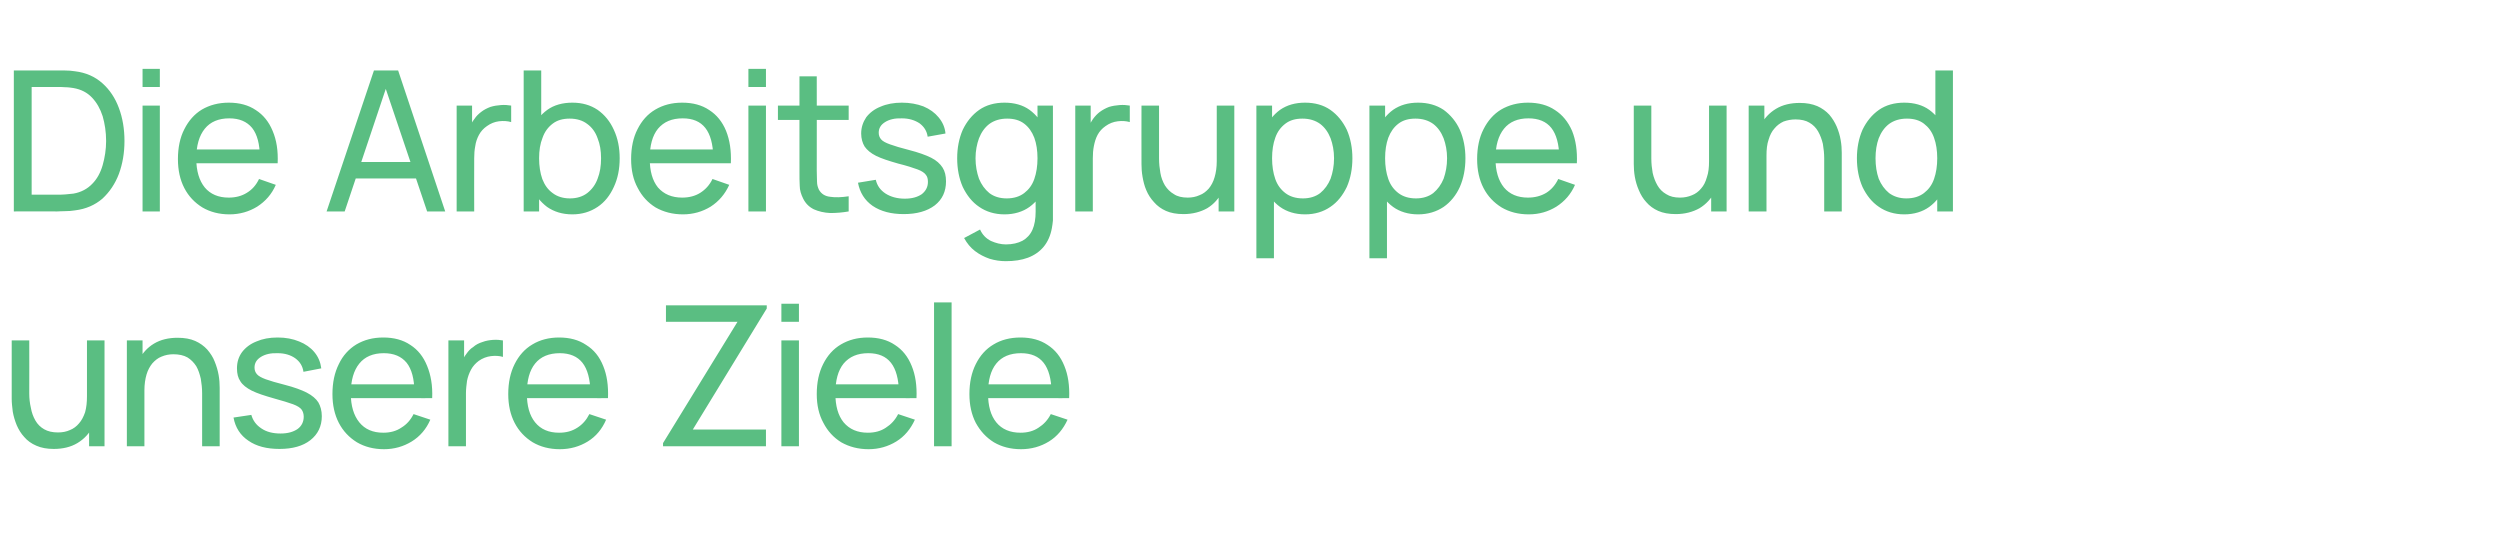
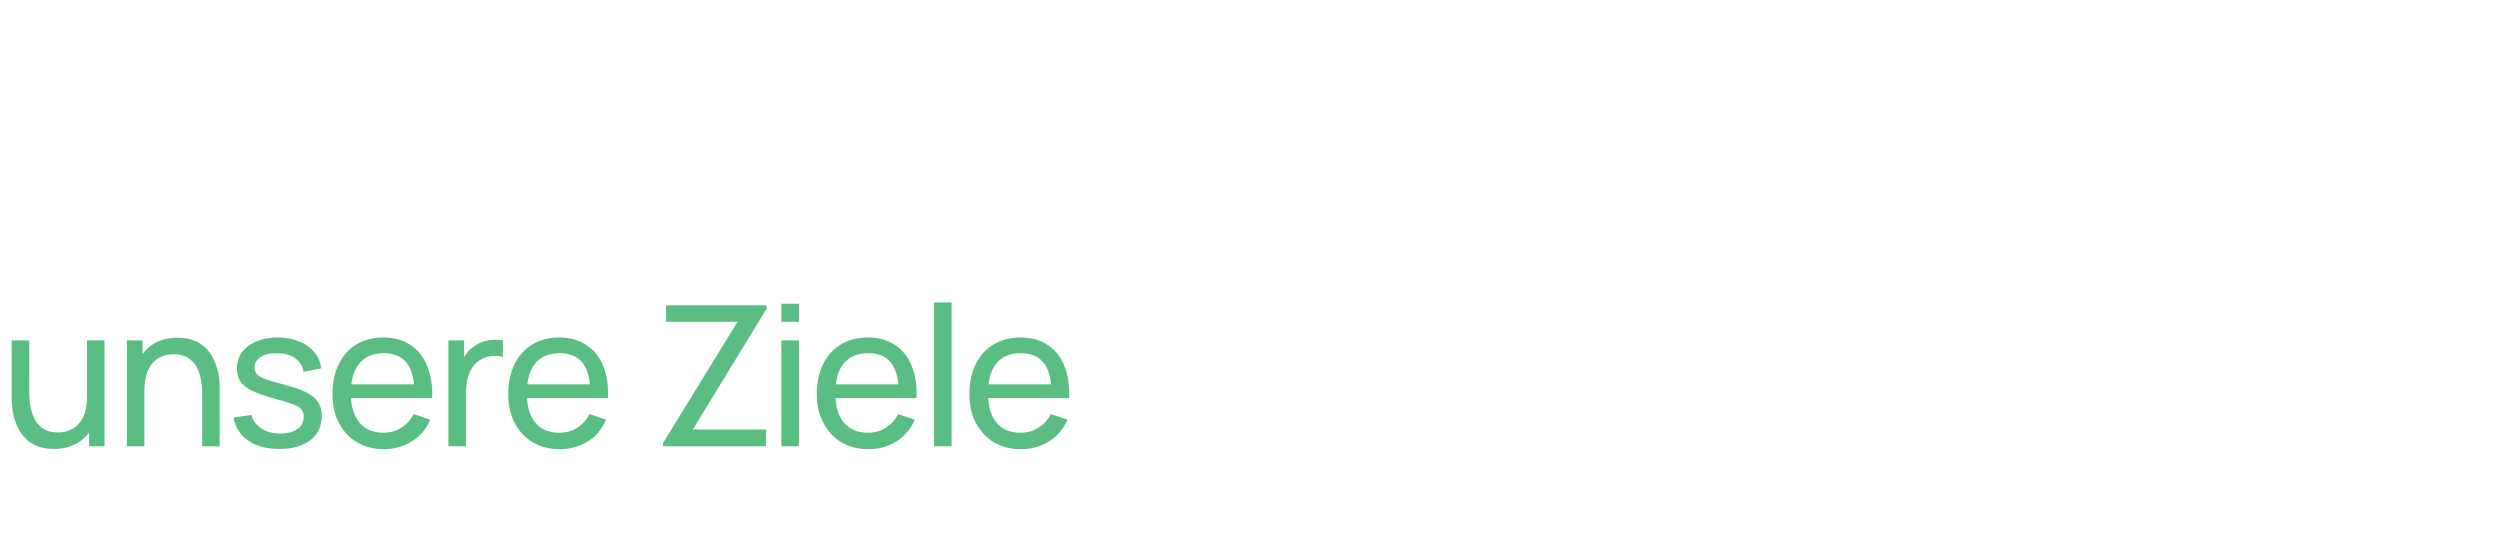
<svg xmlns="http://www.w3.org/2000/svg" version="1.1" width="940px" height="210.1px" viewBox="0 -1 940 210.1" style="top:-1px">
  <desc>Die Arbeitsgruppe und unsere Ziele</desc>
  <defs />
  <g id="Polygon42327">
    <path d="M 20.2 167.8 C 17.7 167.8 15.5 167.4 13.7 166.6 C 11.8 165.8 10.3 164.7 9.1 163.3 C 7.9 162 7 160.5 6.3 158.9 C 5.6 157.2 5.1 155.5 4.8 153.8 C 4.6 152.1 4.4 150.5 4.4 149 C 4.42 148.99 4.4 127 4.4 127 L 11 127 C 11 127 11.04 146.93 11 146.9 C 11 148.8 11.2 150.6 11.6 152.3 C 11.9 154.1 12.5 155.7 13.3 157.1 C 14.1 158.5 15.2 159.6 16.6 160.4 C 18 161.2 19.7 161.6 21.8 161.6 C 23.5 161.6 25 161.3 26.3 160.7 C 27.6 160.2 28.8 159.3 29.7 158.2 C 30.7 157.1 31.4 155.7 32 154 C 32.5 152.2 32.7 150.2 32.7 148 C 32.7 148 37.1 149.3 37.1 149.3 C 37.1 153.1 36.4 156.4 35 159.2 C 33.6 162 31.6 164.1 29.1 165.6 C 26.6 167.1 23.6 167.8 20.2 167.8 Z M 33.5 166.8 L 33.5 156.1 L 32.7 156.1 L 32.7 127 L 39.3 127 L 39.3 166.8 L 33.5 166.8 Z M 76 166.8 C 76 166.8 76 146.86 76 146.9 C 76 145 75.8 143.2 75.5 141.4 C 75.1 139.7 74.6 138.1 73.8 136.7 C 72.9 135.3 71.8 134.2 70.5 133.4 C 69.1 132.6 67.3 132.2 65.2 132.2 C 63.6 132.2 62.1 132.5 60.7 133.1 C 59.4 133.6 58.3 134.5 57.3 135.6 C 56.4 136.7 55.6 138.1 55.1 139.8 C 54.6 141.5 54.3 143.5 54.3 145.8 C 54.3 145.8 50 144.5 50 144.5 C 50 140.7 50.7 137.4 52.1 134.6 C 53.5 131.8 55.4 129.7 57.9 128.2 C 60.4 126.7 63.4 126 66.8 126 C 69.4 126 71.6 126.4 73.4 127.2 C 75.2 128 76.7 129.1 77.9 130.4 C 79.1 131.8 80.1 133.3 80.7 134.9 C 81.4 136.6 81.9 138.3 82.2 140 C 82.5 141.7 82.6 143.3 82.6 144.8 C 82.62 144.8 82.6 166.8 82.6 166.8 L 76 166.8 Z M 47.7 166.8 L 47.7 127 L 53.6 127 L 53.6 137.7 L 54.3 137.7 L 54.3 166.8 L 47.7 166.8 Z M 105.1 167.8 C 100.3 167.8 96.4 166.8 93.4 164.7 C 90.4 162.7 88.5 159.8 87.8 156 C 87.8 156 94.5 155 94.5 155 C 95.1 157.1 96.3 158.8 98.3 160.1 C 100.2 161.4 102.6 162 105.5 162 C 108.2 162 110.3 161.4 111.9 160.3 C 113.4 159.2 114.2 157.6 114.2 155.7 C 114.2 154.6 113.9 153.7 113.4 153 C 112.9 152.3 111.8 151.6 110.2 151 C 108.6 150.4 106.2 149.7 103 148.8 C 99.5 147.8 96.7 146.9 94.7 145.9 C 92.7 144.9 91.2 143.7 90.4 142.4 C 89.5 141.1 89.1 139.5 89.1 137.5 C 89.1 135.2 89.7 133.2 91 131.4 C 92.3 129.7 94.1 128.3 96.4 127.4 C 98.7 126.4 101.3 125.9 104.4 125.9 C 107.4 125.9 110.1 126.4 112.5 127.4 C 114.8 128.3 116.8 129.7 118.2 131.4 C 119.7 133.2 120.5 135.2 120.8 137.5 C 120.8 137.5 114.1 138.8 114.1 138.8 C 113.8 136.7 112.8 135 111 133.7 C 109.3 132.5 107.1 131.8 104.4 131.8 C 101.8 131.7 99.7 132.2 98.1 133.2 C 96.5 134.2 95.7 135.5 95.7 137.2 C 95.7 138.2 96 139 96.6 139.7 C 97.2 140.4 98.3 141 99.9 141.6 C 101.6 142.2 103.9 142.9 107.1 143.7 C 110.6 144.6 113.3 145.6 115.3 146.6 C 117.4 147.7 118.8 148.9 119.7 150.3 C 120.5 151.7 121 153.4 121 155.5 C 121 159.3 119.5 162.3 116.7 164.5 C 113.9 166.7 110 167.8 105.1 167.8 Z M 144.4 167.9 C 140.5 167.9 137.1 167 134.2 165.3 C 131.3 163.5 129 161.1 127.4 158 C 125.8 154.9 125 151.3 125 147.2 C 125 142.8 125.8 139.1 127.4 135.9 C 128.9 132.7 131.2 130.2 134 128.5 C 136.9 126.8 140.2 125.9 144.1 125.9 C 148.1 125.9 151.5 126.8 154.3 128.7 C 157.1 130.5 159.2 133.1 160.6 136.6 C 162 140 162.7 144 162.5 148.7 C 162.46 148.74 155.8 148.7 155.8 148.7 C 155.8 148.7 155.84 146.38 155.8 146.4 C 155.8 141.5 154.8 137.8 152.9 135.4 C 150.9 133 148.1 131.8 144.3 131.8 C 140.3 131.8 137.2 133.1 135.1 135.7 C 133 138.3 131.9 142 131.9 146.9 C 131.9 151.6 133 155.2 135.1 157.8 C 137.2 160.4 140.2 161.7 144.1 161.7 C 146.7 161.7 149 161.1 150.9 159.8 C 152.9 158.6 154.4 156.9 155.5 154.7 C 155.5 154.7 161.8 156.8 161.8 156.8 C 160.3 160.3 157.9 163.1 154.8 165 C 151.7 166.9 148.2 167.9 144.4 167.9 Z M 129.7 148.7 L 129.7 143.5 L 159.1 143.5 L 159.1 148.7 L 129.7 148.7 Z M 168.6 166.8 L 168.6 127 L 174.5 127 L 174.5 136.6 C 174.5 136.6 173.54 135.38 173.5 135.4 C 174 134.2 174.6 133 175.4 132 C 176.1 131 176.9 130.1 177.9 129.5 C 178.9 128.6 180.1 128 181.4 127.6 C 182.7 127.1 184 126.9 185.3 126.8 C 186.7 126.7 188 126.8 189.1 127 C 189.1 127 189.1 133.2 189.1 133.2 C 187.8 132.8 186.3 132.7 184.6 132.9 C 183 133.1 181.4 133.7 180 134.7 C 178.8 135.6 177.8 136.7 177.1 138 C 176.4 139.3 175.9 140.7 175.6 142.2 C 175.4 143.7 175.2 145.3 175.2 146.8 C 175.23 146.82 175.2 166.8 175.2 166.8 L 168.6 166.8 Z M 210.5 167.9 C 206.6 167.9 203.2 167 200.3 165.3 C 197.4 163.5 195.1 161.1 193.5 158 C 191.9 154.9 191.1 151.3 191.1 147.2 C 191.1 142.8 191.9 139.1 193.5 135.9 C 195.1 132.7 197.3 130.2 200.2 128.5 C 203 126.8 206.4 125.9 210.2 125.9 C 214.2 125.9 217.6 126.8 220.4 128.7 C 223.3 130.5 225.4 133.1 226.8 136.6 C 228.2 140 228.8 144 228.6 148.7 C 228.6 148.74 222 148.7 222 148.7 C 222 148.7 221.97 146.38 222 146.4 C 221.9 141.5 220.9 137.8 219 135.4 C 217.1 133 214.2 131.8 210.5 131.8 C 206.4 131.8 203.3 133.1 201.2 135.7 C 199.1 138.3 198.1 142 198.1 146.9 C 198.1 151.6 199.1 155.2 201.2 157.8 C 203.3 160.4 206.3 161.7 210.2 161.7 C 212.9 161.7 215.1 161.1 217.1 159.8 C 219 158.6 220.5 156.9 221.6 154.7 C 221.6 154.7 227.9 156.8 227.9 156.8 C 226.4 160.3 224.1 163.1 221 165 C 217.9 166.9 214.4 167.9 210.5 167.9 Z M 195.8 148.7 L 195.8 143.5 L 225.2 143.5 L 225.2 148.7 L 195.8 148.7 Z M 249.3 166.8 L 249.3 165.6 L 277.3 120 L 250.4 120 L 250.4 113.8 L 288.3 113.8 L 288.3 115 L 260.5 160.5 L 288 160.5 L 288 166.8 L 249.3 166.8 Z M 293.8 120 L 293.8 113.2 L 300.4 113.2 L 300.4 120 L 293.8 120 Z M 293.8 166.8 L 293.8 127 L 300.4 127 L 300.4 166.8 L 293.8 166.8 Z M 326.6 167.9 C 322.7 167.9 319.3 167 316.3 165.3 C 313.4 163.5 311.2 161.1 309.6 158 C 307.9 154.9 307.1 151.3 307.1 147.2 C 307.1 142.8 307.9 139.1 309.5 135.9 C 311.1 132.7 313.3 130.2 316.2 128.5 C 319.1 126.8 322.4 125.9 326.3 125.9 C 330.3 125.9 333.7 126.8 336.5 128.7 C 339.3 130.5 341.4 133.1 342.8 136.6 C 344.2 140 344.8 144 344.6 148.7 C 344.63 148.74 338 148.7 338 148.7 C 338 148.7 338 146.38 338 146.4 C 337.9 141.5 336.9 137.8 335 135.4 C 333.1 133 330.3 131.8 326.5 131.8 C 322.4 131.8 319.4 133.1 317.2 135.7 C 315.1 138.3 314.1 142 314.1 146.9 C 314.1 151.6 315.1 155.2 317.2 157.8 C 319.4 160.4 322.4 161.7 326.3 161.7 C 328.9 161.7 331.2 161.1 333.1 159.8 C 335 158.6 336.6 156.9 337.7 154.7 C 337.7 154.7 344 156.8 344 156.8 C 342.4 160.3 340.1 163.1 337 165 C 333.9 166.9 330.4 167.9 326.6 167.9 Z M 311.9 148.7 L 311.9 143.5 L 341.2 143.5 L 341.2 148.7 L 311.9 148.7 Z M 351.2 166.8 L 351.2 112.7 L 357.8 112.7 L 357.8 166.8 L 351.2 166.8 Z M 383.9 167.9 C 380 167.9 376.6 167 373.7 165.3 C 370.8 163.5 368.6 161.1 366.9 158 C 365.3 154.9 364.5 151.3 364.5 147.2 C 364.5 142.8 365.3 139.1 366.9 135.9 C 368.5 132.7 370.7 130.2 373.6 128.5 C 376.4 126.8 379.8 125.9 383.7 125.9 C 387.7 125.9 391.1 126.8 393.9 128.7 C 396.7 130.5 398.8 133.1 400.2 136.6 C 401.6 140 402.2 144 402 148.7 C 402.02 148.74 395.4 148.7 395.4 148.7 C 395.4 148.7 395.39 146.38 395.4 146.4 C 395.3 141.5 394.3 137.8 392.4 135.4 C 390.5 133 387.7 131.8 383.9 131.8 C 379.8 131.8 376.7 133.1 374.6 135.7 C 372.5 138.3 371.5 142 371.5 146.9 C 371.5 151.6 372.5 155.2 374.6 157.8 C 376.7 160.4 379.8 161.7 383.7 161.7 C 386.3 161.7 388.6 161.1 390.5 159.8 C 392.4 158.6 394 156.9 395.1 154.7 C 395.1 154.7 401.4 156.8 401.4 156.8 C 399.8 160.3 397.5 163.1 394.4 165 C 391.3 166.9 387.8 167.9 383.9 167.9 Z M 369.3 148.7 L 369.3 143.5 L 398.6 143.5 L 398.6 148.7 L 369.3 148.7 Z " stroke="none" fill="#5abe82" />
  </g>
  <g id="Polygon42326">
-     <path d="M 5.2 78.5 L 5.2 25.5 C 5.2 25.5 21.49 25.46 21.5 25.5 C 22 25.5 23 25.5 24.3 25.5 C 25.7 25.5 27 25.6 28.2 25.8 C 32.3 26.3 35.7 27.8 38.5 30.3 C 41.2 32.7 43.3 35.8 44.7 39.6 C 46.1 43.3 46.8 47.5 46.8 52 C 46.8 56.5 46.1 60.6 44.7 64.4 C 43.3 68.1 41.2 71.2 38.5 73.7 C 35.7 76.1 32.3 77.6 28.2 78.1 C 27 78.3 25.7 78.4 24.3 78.4 C 22.9 78.4 22 78.5 21.5 78.5 C 21.49 78.45 5.2 78.5 5.2 78.5 Z M 11.9 72.2 C 11.9 72.2 21.49 72.2 21.5 72.2 C 22.4 72.2 23.5 72.2 24.6 72.1 C 25.8 72 26.8 71.9 27.6 71.8 C 30.5 71.3 32.9 70 34.7 68.1 C 36.5 66.3 37.8 63.9 38.6 61.1 C 39.4 58.3 39.9 55.2 39.9 52 C 39.9 48.6 39.4 45.5 38.6 42.7 C 37.7 39.9 36.4 37.6 34.6 35.7 C 32.8 33.8 30.5 32.6 27.6 32.1 C 26.8 32 25.8 31.8 24.6 31.8 C 23.4 31.7 22.4 31.7 21.5 31.7 C 21.49 31.72 11.9 31.7 11.9 31.7 L 11.9 72.2 Z M 53.6 31.7 L 53.6 24.9 L 60.1 24.9 L 60.1 31.7 L 53.6 31.7 Z M 53.6 78.5 L 53.6 38.7 L 60.1 38.7 L 60.1 78.5 L 53.6 78.5 Z M 86.3 79.6 C 82.4 79.6 79 78.7 76.1 77 C 73.2 75.2 70.9 72.8 69.3 69.7 C 67.7 66.6 66.9 63 66.9 58.8 C 66.9 54.5 67.7 50.7 69.3 47.6 C 70.9 44.4 73.1 41.9 75.9 40.2 C 78.8 38.5 82.2 37.6 86 37.6 C 90 37.6 93.4 38.5 96.2 40.4 C 99 42.2 101.1 44.8 102.5 48.2 C 104 51.7 104.6 55.7 104.4 60.4 C 104.36 60.42 97.7 60.4 97.7 60.4 C 97.7 60.4 97.74 58.07 97.7 58.1 C 97.7 53.2 96.7 49.5 94.8 47.1 C 92.8 44.7 90 43.5 86.2 43.5 C 82.2 43.5 79.1 44.8 77 47.4 C 74.9 50 73.8 53.7 73.8 58.6 C 73.8 63.3 74.9 66.9 77 69.5 C 79.1 72 82.1 73.3 86 73.3 C 88.6 73.3 90.9 72.7 92.8 71.5 C 94.8 70.3 96.3 68.6 97.4 66.3 C 97.4 66.3 103.7 68.5 103.7 68.5 C 102.2 72 99.8 74.7 96.7 76.7 C 93.6 78.6 90.1 79.6 86.3 79.6 Z M 71.6 60.4 L 71.6 55.2 L 101 55.2 L 101 60.4 L 71.6 60.4 Z M 122.8 78.5 L 140.6 25.5 L 149.7 25.5 L 167.4 78.5 L 160.6 78.5 L 144 29.3 L 146.1 29.3 L 129.6 78.5 L 122.8 78.5 Z M 131.4 66.1 L 131.4 59.9 L 158.9 59.9 L 158.9 66.1 L 131.4 66.1 Z M 171.7 78.5 L 171.7 38.7 L 177.5 38.7 L 177.5 48.3 C 177.5 48.3 176.56 47.06 176.6 47.1 C 177 45.8 177.6 44.7 178.4 43.7 C 179.1 42.6 180 41.8 180.9 41.1 C 181.9 40.3 183.1 39.7 184.4 39.2 C 185.7 38.8 187 38.6 188.4 38.5 C 189.7 38.4 191 38.5 192.2 38.7 C 192.2 38.7 192.2 44.9 192.2 44.9 C 190.8 44.5 189.3 44.4 187.6 44.6 C 186 44.8 184.5 45.4 183.1 46.4 C 181.8 47.3 180.8 48.4 180.1 49.7 C 179.4 51 178.9 52.4 178.7 53.9 C 178.4 55.4 178.3 56.9 178.3 58.5 C 178.25 58.51 178.3 78.5 178.3 78.5 L 171.7 78.5 Z M 215.2 79.6 C 211.4 79.6 208.3 78.6 205.7 76.8 C 203.2 74.9 201.2 72.4 199.9 69.3 C 198.6 66.1 198 62.5 198 58.5 C 198 54.5 198.6 51 199.9 47.8 C 201.2 44.7 203.2 42.2 205.8 40.3 C 208.3 38.5 211.5 37.6 215.2 37.6 C 218.9 37.6 222 38.5 224.7 40.3 C 227.4 42.2 229.4 44.7 230.8 47.8 C 232.3 51 233 54.6 233 58.5 C 233 62.5 232.3 66.1 230.8 69.3 C 229.4 72.4 227.4 75 224.7 76.8 C 222 78.6 218.9 79.6 215.2 79.6 Z M 196.9 78.5 L 196.9 25.5 L 203.5 25.5 L 203.5 49.2 L 202.7 49.2 L 202.7 78.5 L 196.9 78.5 Z M 214.3 73.6 C 216.9 73.6 219.1 72.9 220.8 71.6 C 222.6 70.2 223.9 68.4 224.7 66.2 C 225.6 63.9 226 61.4 226 58.5 C 226 55.7 225.6 53.2 224.7 51 C 223.9 48.7 222.6 46.9 220.8 45.6 C 219.1 44.3 216.9 43.6 214.2 43.6 C 211.6 43.6 209.5 44.2 207.8 45.5 C 206.1 46.8 204.8 48.5 204 50.8 C 203.1 53 202.7 55.6 202.7 58.5 C 202.7 61.4 203.1 64 203.9 66.3 C 204.8 68.6 206 70.3 207.8 71.6 C 209.5 72.9 211.7 73.6 214.3 73.6 Z M 256.8 79.6 C 252.9 79.6 249.5 78.7 246.5 77 C 243.6 75.2 241.4 72.8 239.8 69.7 C 238.1 66.6 237.3 63 237.3 58.8 C 237.3 54.5 238.1 50.7 239.7 47.6 C 241.3 44.4 243.5 41.9 246.4 40.2 C 249.3 38.5 252.6 37.6 256.5 37.6 C 260.5 37.6 263.9 38.5 266.7 40.4 C 269.5 42.2 271.6 44.8 273 48.2 C 274.4 51.7 275 55.7 274.8 60.4 C 274.82 60.42 268.2 60.4 268.2 60.4 C 268.2 60.4 268.2 58.07 268.2 58.1 C 268.1 53.2 267.1 49.5 265.2 47.1 C 263.3 44.7 260.5 43.5 256.7 43.5 C 252.6 43.5 249.6 44.8 247.4 47.4 C 245.3 50 244.3 53.7 244.3 58.6 C 244.3 63.3 245.3 66.9 247.4 69.5 C 249.6 72 252.6 73.3 256.5 73.3 C 259.1 73.3 261.4 72.7 263.3 71.5 C 265.2 70.3 266.8 68.6 267.9 66.3 C 267.9 66.3 274.2 68.5 274.2 68.5 C 272.6 72 270.3 74.7 267.2 76.7 C 264.1 78.6 260.6 79.6 256.8 79.6 Z M 242.1 60.4 L 242.1 55.2 L 271.4 55.2 L 271.4 60.4 L 242.1 60.4 Z M 281.4 31.7 L 281.4 24.9 L 288 24.9 L 288 31.7 L 281.4 31.7 Z M 281.4 78.5 L 281.4 38.7 L 288 38.7 L 288 78.5 L 281.4 78.5 Z M 319.1 78.5 C 316.8 78.9 314.5 79.1 312.2 79.1 C 309.9 79 307.8 78.5 306 77.7 C 304.2 76.8 302.9 75.5 302 73.7 C 301.2 72.1 300.7 70.5 300.7 68.9 C 300.6 67.3 300.6 65.5 300.6 63.4 C 300.59 63.44 300.6 27.7 300.6 27.7 L 307.1 27.7 C 307.1 27.7 307.14 63.14 307.1 63.1 C 307.1 64.8 307.2 66.1 307.2 67.3 C 307.2 68.5 307.5 69.4 307.9 70.3 C 308.8 71.9 310.2 72.8 312.2 73 C 314.1 73.3 316.4 73.2 319.1 72.8 C 319.1 72.8 319.1 78.5 319.1 78.5 Z M 292.5 44.1 L 292.5 38.7 L 319.1 38.7 L 319.1 44.1 L 292.5 44.1 Z M 339.8 79.5 C 335.1 79.5 331.2 78.5 328.1 76.4 C 325.1 74.3 323.3 71.4 322.6 67.7 C 322.6 67.7 329.3 66.6 329.3 66.6 C 329.8 68.8 331 70.5 333 71.8 C 334.9 73 337.3 73.7 340.2 73.7 C 342.9 73.7 345 73.1 346.6 72 C 348.1 70.8 348.9 69.3 348.9 67.4 C 348.9 66.3 348.7 65.4 348.1 64.7 C 347.6 64 346.6 63.3 345 62.7 C 343.4 62.1 340.9 61.3 337.7 60.5 C 334.2 59.5 331.4 58.6 329.4 57.6 C 327.4 56.6 326 55.4 325.1 54.1 C 324.3 52.8 323.8 51.1 323.8 49.2 C 323.8 46.9 324.5 44.9 325.7 43.1 C 327 41.4 328.8 40 331.1 39.1 C 333.4 38.1 336.1 37.6 339.1 37.6 C 342.1 37.6 344.8 38.1 347.2 39 C 349.6 40 351.5 41.4 352.9 43.1 C 354.4 44.9 355.3 46.9 355.5 49.2 C 355.5 49.2 348.8 50.4 348.8 50.4 C 348.5 48.3 347.5 46.7 345.8 45.4 C 344 44.2 341.8 43.5 339.1 43.5 C 336.5 43.4 334.4 43.9 332.8 44.9 C 331.2 45.9 330.4 47.2 330.4 48.9 C 330.4 49.9 330.7 50.7 331.3 51.4 C 331.9 52.1 333 52.7 334.7 53.3 C 336.3 53.9 338.7 54.6 341.8 55.4 C 345.3 56.3 348.1 57.3 350.1 58.3 C 352.1 59.3 353.5 60.6 354.4 62 C 355.3 63.4 355.7 65.1 355.7 67.2 C 355.7 71 354.3 74 351.5 76.2 C 348.6 78.4 344.7 79.5 339.8 79.5 Z M 378.2 97.2 C 376.1 97.2 374.1 96.9 372.1 96.3 C 370.1 95.6 368.3 94.7 366.6 93.4 C 364.9 92.1 363.6 90.5 362.5 88.5 C 362.5 88.5 368.5 85.3 368.5 85.3 C 369.4 87.3 370.8 88.7 372.6 89.6 C 374.4 90.4 376.3 90.9 378.2 90.9 C 380.7 90.9 382.8 90.4 384.5 89.5 C 386.1 88.6 387.4 87.2 388.2 85.4 C 389 83.6 389.4 81.3 389.4 78.6 C 389.36 78.64 389.4 67.8 389.4 67.8 L 390.1 67.8 L 390.1 38.7 L 395.9 38.7 C 395.9 38.7 395.95 78.71 395.9 78.7 C 395.9 79.8 395.9 80.9 395.9 81.9 C 395.8 82.8 395.7 83.8 395.5 84.8 C 395 87.6 393.9 90 392.4 91.8 C 390.9 93.6 388.9 95 386.5 95.9 C 384.1 96.8 381.3 97.2 378.2 97.2 Z M 377.7 79.6 C 374 79.6 370.8 78.6 368.2 76.8 C 365.5 75 363.5 72.4 362 69.3 C 360.6 66.1 359.9 62.5 359.9 58.5 C 359.9 54.6 360.6 51 362 47.8 C 363.5 44.7 365.5 42.2 368.2 40.3 C 370.8 38.5 374 37.6 377.7 37.6 C 381.4 37.6 384.6 38.5 387.1 40.3 C 389.7 42.2 391.6 44.7 392.9 47.8 C 394.2 51 394.9 54.5 394.9 58.5 C 394.9 62.5 394.2 66.1 392.9 69.3 C 391.6 72.4 389.7 74.9 387.1 76.8 C 384.6 78.6 381.4 79.6 377.7 79.6 Z M 378.5 73.6 C 381.2 73.6 383.4 72.9 385.1 71.6 C 386.8 70.3 388.1 68.6 388.9 66.3 C 389.7 64 390.1 61.4 390.1 58.5 C 390.1 55.6 389.7 53 388.9 50.8 C 388 48.5 386.8 46.8 385.1 45.5 C 383.4 44.2 381.3 43.6 378.7 43.6 C 376 43.6 373.8 44.3 372 45.6 C 370.3 46.9 369 48.7 368.1 51 C 367.3 53.2 366.8 55.7 366.8 58.5 C 366.8 61.4 367.3 63.9 368.1 66.2 C 369 68.4 370.3 70.2 372 71.6 C 373.7 72.9 375.9 73.6 378.5 73.6 Z M 404.3 78.5 L 404.3 38.7 L 410.1 38.7 L 410.1 48.3 C 410.1 48.3 409.19 47.06 409.2 47.1 C 409.7 45.8 410.3 44.7 411 43.7 C 411.8 42.6 412.6 41.8 413.5 41.1 C 414.6 40.3 415.7 39.7 417 39.2 C 418.3 38.8 419.7 38.6 421 38.5 C 422.4 38.4 423.6 38.5 424.8 38.7 C 424.8 38.7 424.8 44.9 424.8 44.9 C 423.4 44.5 421.9 44.4 420.3 44.6 C 418.6 44.8 417.1 45.4 415.7 46.4 C 414.4 47.3 413.4 48.4 412.7 49.7 C 412 51 411.6 52.4 411.3 53.9 C 411 55.4 410.9 56.9 410.9 58.5 C 410.88 58.51 410.9 78.5 410.9 78.5 L 404.3 78.5 Z M 445 79.5 C 442.4 79.5 440.2 79.1 438.4 78.3 C 436.6 77.5 435.1 76.4 433.9 75 C 432.7 73.7 431.7 72.2 431 70.5 C 430.3 68.9 429.9 67.2 429.6 65.5 C 429.3 63.8 429.2 62.2 429.2 60.7 C 429.16 60.68 429.2 38.7 429.2 38.7 L 435.8 38.7 C 435.8 38.7 435.78 58.62 435.8 58.6 C 435.8 60.5 436 62.3 436.3 64 C 436.6 65.8 437.2 67.3 438 68.7 C 438.9 70.1 440 71.2 441.4 72 C 442.7 72.9 444.5 73.3 446.6 73.3 C 448.2 73.3 449.7 73 451 72.4 C 452.4 71.9 453.5 71 454.5 69.9 C 455.4 68.8 456.2 67.4 456.7 65.6 C 457.2 63.9 457.5 61.9 457.5 59.6 C 457.5 59.6 461.8 61 461.8 61 C 461.8 64.8 461.1 68.1 459.7 70.9 C 458.3 73.6 456.4 75.8 453.9 77.3 C 451.4 78.7 448.4 79.5 445 79.5 Z M 458.2 78.5 L 458.2 67.8 L 457.5 67.8 L 457.5 38.7 L 464.1 38.7 L 464.1 78.5 L 458.2 78.5 Z M 490.7 79.6 C 487 79.6 483.8 78.6 481.3 76.8 C 478.7 74.9 476.8 72.4 475.5 69.3 C 474.2 66.1 473.5 62.5 473.5 58.5 C 473.5 54.5 474.2 51 475.5 47.8 C 476.8 44.7 478.7 42.2 481.3 40.3 C 483.9 38.5 487 37.6 490.7 37.6 C 494.4 37.6 497.6 38.5 500.2 40.3 C 502.9 42.2 504.9 44.7 506.4 47.8 C 507.8 51 508.5 54.6 508.5 58.5 C 508.5 62.5 507.8 66.1 506.4 69.3 C 504.9 72.4 502.9 75 500.2 76.8 C 497.6 78.6 494.4 79.6 490.7 79.6 Z M 472.4 96.1 L 472.4 38.7 L 478.3 38.7 L 478.3 68 L 479 68 L 479 96.1 L 472.4 96.1 Z M 489.9 73.6 C 492.5 73.6 494.7 72.9 496.4 71.6 C 498.1 70.2 499.4 68.4 500.3 66.2 C 501.1 63.9 501.6 61.4 501.6 58.5 C 501.6 55.7 501.1 53.2 500.3 51 C 499.4 48.7 498.1 46.9 496.4 45.6 C 494.6 44.3 492.4 43.6 489.7 43.6 C 487.1 43.6 485 44.2 483.3 45.5 C 481.6 46.8 480.3 48.5 479.5 50.8 C 478.7 53 478.3 55.6 478.3 58.5 C 478.3 61.4 478.7 64 479.5 66.3 C 480.3 68.6 481.6 70.3 483.3 71.6 C 485 72.9 487.2 73.6 489.9 73.6 Z M 533.2 79.6 C 529.5 79.6 526.3 78.6 523.8 76.8 C 521.2 74.9 519.3 72.4 518 69.3 C 516.7 66.1 516 62.5 516 58.5 C 516 54.5 516.7 51 518 47.8 C 519.3 44.7 521.2 42.2 523.8 40.3 C 526.4 38.5 529.5 37.6 533.2 37.6 C 536.9 37.6 540.1 38.5 542.8 40.3 C 545.4 42.2 547.5 44.7 548.9 47.8 C 550.3 51 551 54.6 551 58.5 C 551 62.5 550.3 66.1 548.9 69.3 C 547.5 72.4 545.4 75 542.8 76.8 C 540.1 78.6 536.9 79.6 533.2 79.6 Z M 514.9 96.1 L 514.9 38.7 L 520.8 38.7 L 520.8 68 L 521.5 68 L 521.5 96.1 L 514.9 96.1 Z M 532.4 73.6 C 535 73.6 537.2 72.9 538.9 71.6 C 540.6 70.2 541.9 68.4 542.8 66.2 C 543.6 63.9 544.1 61.4 544.1 58.5 C 544.1 55.7 543.6 53.2 542.8 51 C 541.9 48.7 540.6 46.9 538.9 45.6 C 537.1 44.3 534.9 43.6 532.2 43.6 C 529.6 43.6 527.5 44.2 525.8 45.5 C 524.1 46.8 522.9 48.5 522 50.8 C 521.2 53 520.8 55.6 520.8 58.5 C 520.8 61.4 521.2 64 522 66.3 C 522.8 68.6 524.1 70.3 525.8 71.6 C 527.5 72.9 529.7 73.6 532.4 73.6 Z M 574.8 79.6 C 570.9 79.6 567.5 78.7 564.6 77 C 561.7 75.2 559.4 72.8 557.8 69.7 C 556.2 66.6 555.4 63 555.4 58.8 C 555.4 54.5 556.2 50.7 557.8 47.6 C 559.4 44.4 561.6 41.9 564.4 40.2 C 567.3 38.5 570.7 37.6 574.5 37.6 C 578.5 37.6 581.9 38.5 584.7 40.4 C 587.5 42.2 589.6 44.8 591.1 48.2 C 592.5 51.7 593.1 55.7 592.9 60.4 C 592.88 60.42 586.3 60.4 586.3 60.4 C 586.3 60.4 586.25 58.07 586.3 58.1 C 586.2 53.2 585.2 49.5 583.3 47.1 C 581.4 44.7 578.5 43.5 574.7 43.5 C 570.7 43.5 567.6 44.8 565.5 47.4 C 563.4 50 562.3 53.7 562.3 58.6 C 562.3 63.3 563.4 66.9 565.5 69.5 C 567.6 72 570.6 73.3 574.5 73.3 C 577.1 73.3 579.4 72.7 581.4 71.5 C 583.3 70.3 584.8 68.6 585.9 66.3 C 585.9 66.3 592.2 68.5 592.2 68.5 C 590.7 72 588.3 74.7 585.2 76.7 C 582.1 78.6 578.7 79.6 574.8 79.6 Z M 560.1 60.4 L 560.1 55.2 L 589.5 55.2 L 589.5 60.4 L 560.1 60.4 Z M 630.1 79.5 C 627.5 79.5 625.3 79.1 623.5 78.3 C 621.7 77.5 620.2 76.4 619 75 C 617.8 73.7 616.9 72.2 616.2 70.5 C 615.5 68.9 615 67.2 614.7 65.5 C 614.4 63.8 614.3 62.2 614.3 60.7 C 614.29 60.68 614.3 38.7 614.3 38.7 L 620.9 38.7 C 620.9 38.7 620.91 58.62 620.9 58.6 C 620.9 60.5 621.1 62.3 621.4 64 C 621.8 65.8 622.4 67.3 623.2 68.7 C 624 70.1 625.1 71.2 626.5 72 C 627.9 72.9 629.6 73.3 631.7 73.3 C 633.3 73.3 634.8 73 636.2 72.4 C 637.5 71.9 638.7 71 639.6 69.9 C 640.6 68.8 641.3 67.4 641.8 65.6 C 642.4 63.9 642.6 61.9 642.6 59.6 C 642.6 59.6 646.9 61 646.9 61 C 646.9 64.8 646.2 68.1 644.9 70.9 C 643.5 73.6 641.5 75.8 639 77.3 C 636.5 78.7 633.5 79.5 630.1 79.5 Z M 643.4 78.5 L 643.4 67.8 L 642.6 67.8 L 642.6 38.7 L 649.2 38.7 L 649.2 78.5 L 643.4 78.5 Z M 685.9 78.5 C 685.9 78.5 685.88 58.54 685.9 58.5 C 685.9 56.7 685.7 54.9 685.4 53.1 C 685 51.4 684.4 49.8 683.6 48.4 C 682.8 47 681.7 45.9 680.3 45.1 C 679 44.3 677.2 43.9 675.1 43.9 C 673.5 43.9 672 44.2 670.6 44.7 C 669.3 45.3 668.1 46.2 667.2 47.3 C 666.2 48.4 665.5 49.8 665 51.5 C 664.4 53.2 664.2 55.2 664.2 57.5 C 664.2 57.5 659.9 56.2 659.9 56.2 C 659.9 52.4 660.6 49.1 661.9 46.3 C 663.3 43.5 665.3 41.4 667.8 39.9 C 670.3 38.4 673.3 37.7 676.7 37.7 C 679.3 37.7 681.4 38.1 683.3 38.9 C 685.1 39.7 686.6 40.8 687.8 42.1 C 689 43.5 689.9 45 690.6 46.6 C 691.3 48.3 691.8 49.9 692.1 51.7 C 692.4 53.4 692.5 55 692.5 56.5 C 692.5 56.48 692.5 78.5 692.5 78.5 L 685.9 78.5 Z M 657.5 78.5 L 657.5 38.7 L 663.4 38.7 L 663.4 49.3 L 664.2 49.3 L 664.2 78.5 L 657.5 78.5 Z M 716 79.6 C 712.3 79.6 709.1 78.6 706.5 76.8 C 703.8 75 701.8 72.4 700.3 69.3 C 698.9 66.1 698.2 62.5 698.2 58.5 C 698.2 54.6 698.9 51 700.3 47.8 C 701.8 44.7 703.8 42.2 706.5 40.3 C 709.1 38.5 712.3 37.6 716 37.6 C 719.7 37.6 722.9 38.5 725.4 40.3 C 728 42.2 729.9 44.7 731.2 47.8 C 732.5 51 733.2 54.5 733.2 58.5 C 733.2 62.5 732.5 66.1 731.2 69.3 C 729.9 72.4 728 74.9 725.4 76.8 C 722.9 78.6 719.7 79.6 716 79.6 Z M 716.8 73.6 C 719.5 73.6 721.7 72.9 723.4 71.6 C 725.1 70.3 726.4 68.6 727.2 66.3 C 728 64 728.4 61.4 728.4 58.5 C 728.4 55.6 728 53 727.2 50.8 C 726.4 48.5 725.1 46.8 723.4 45.5 C 721.7 44.2 719.6 43.6 717 43.6 C 714.3 43.6 712.1 44.3 710.3 45.6 C 708.6 46.9 707.3 48.7 706.4 51 C 705.6 53.2 705.2 55.7 705.2 58.5 C 705.2 61.4 705.6 63.9 706.4 66.2 C 707.3 68.4 708.6 70.2 710.3 71.6 C 712.1 72.9 714.2 73.6 716.8 73.6 Z M 728.4 78.5 L 728.4 49.2 L 727.7 49.2 L 727.7 25.5 L 734.3 25.5 L 734.3 78.5 L 728.4 78.5 Z " stroke="none" fill="#5abe82" />
-   </g>
+     </g>
</svg>